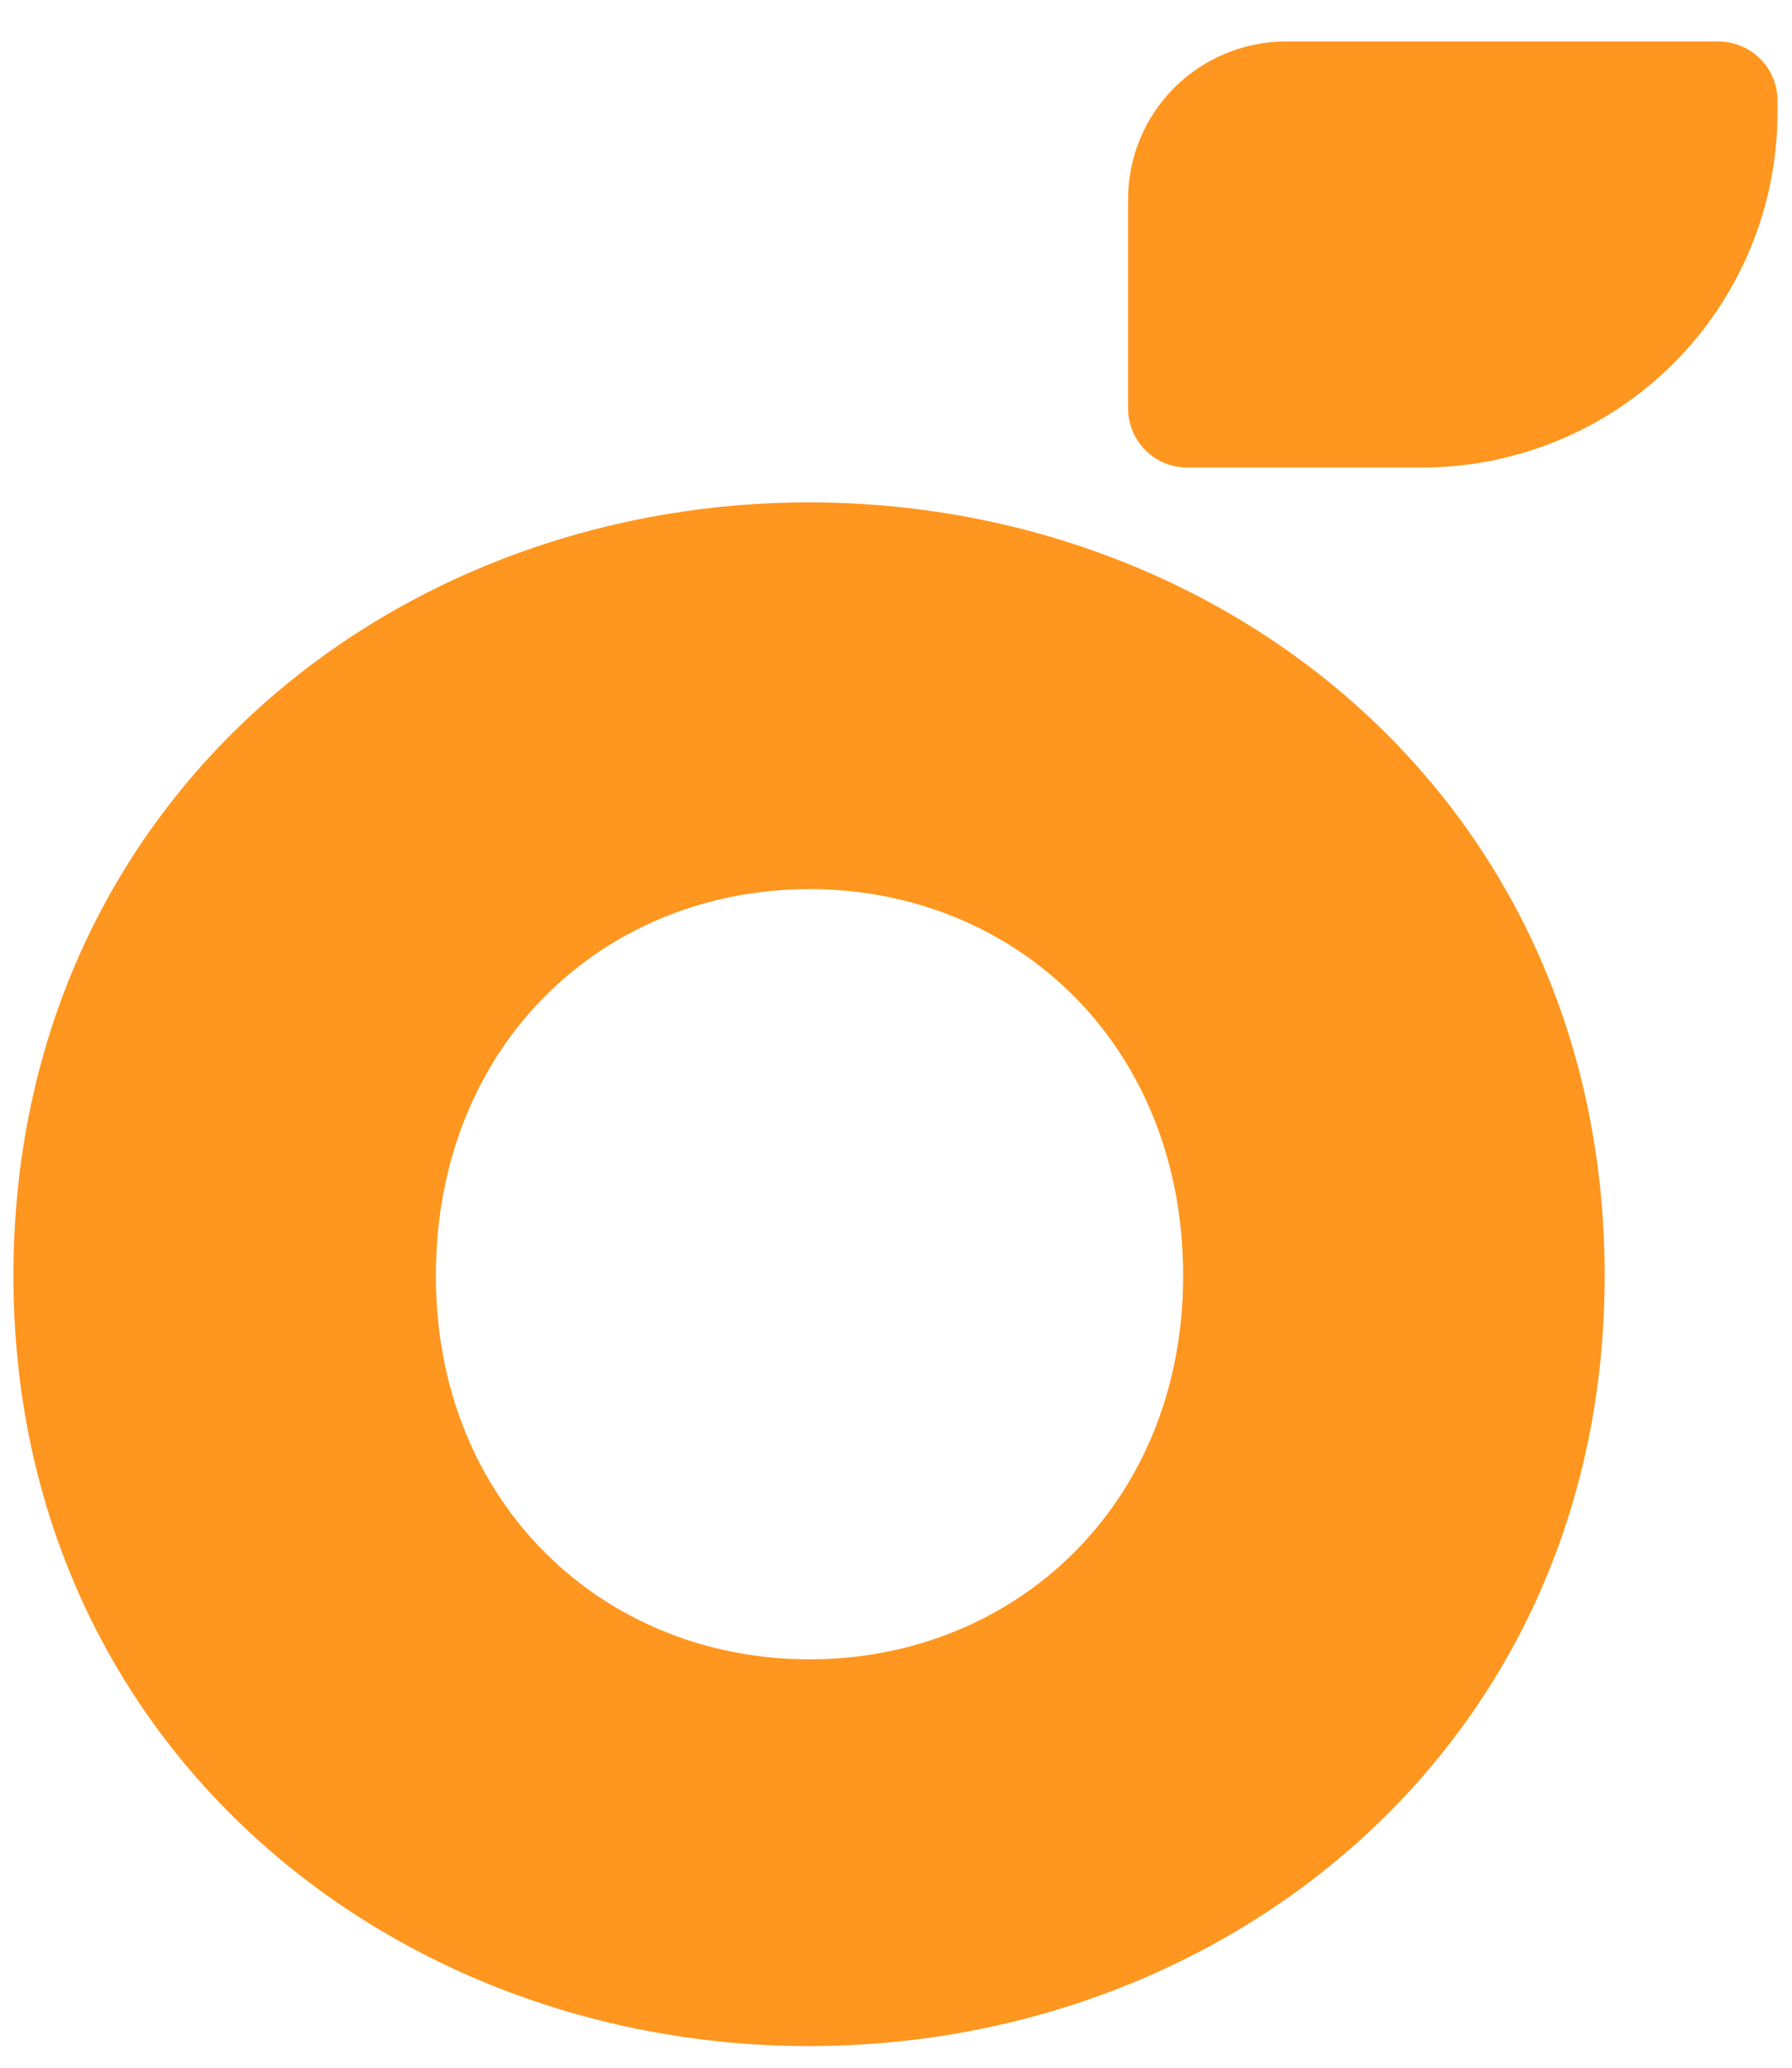
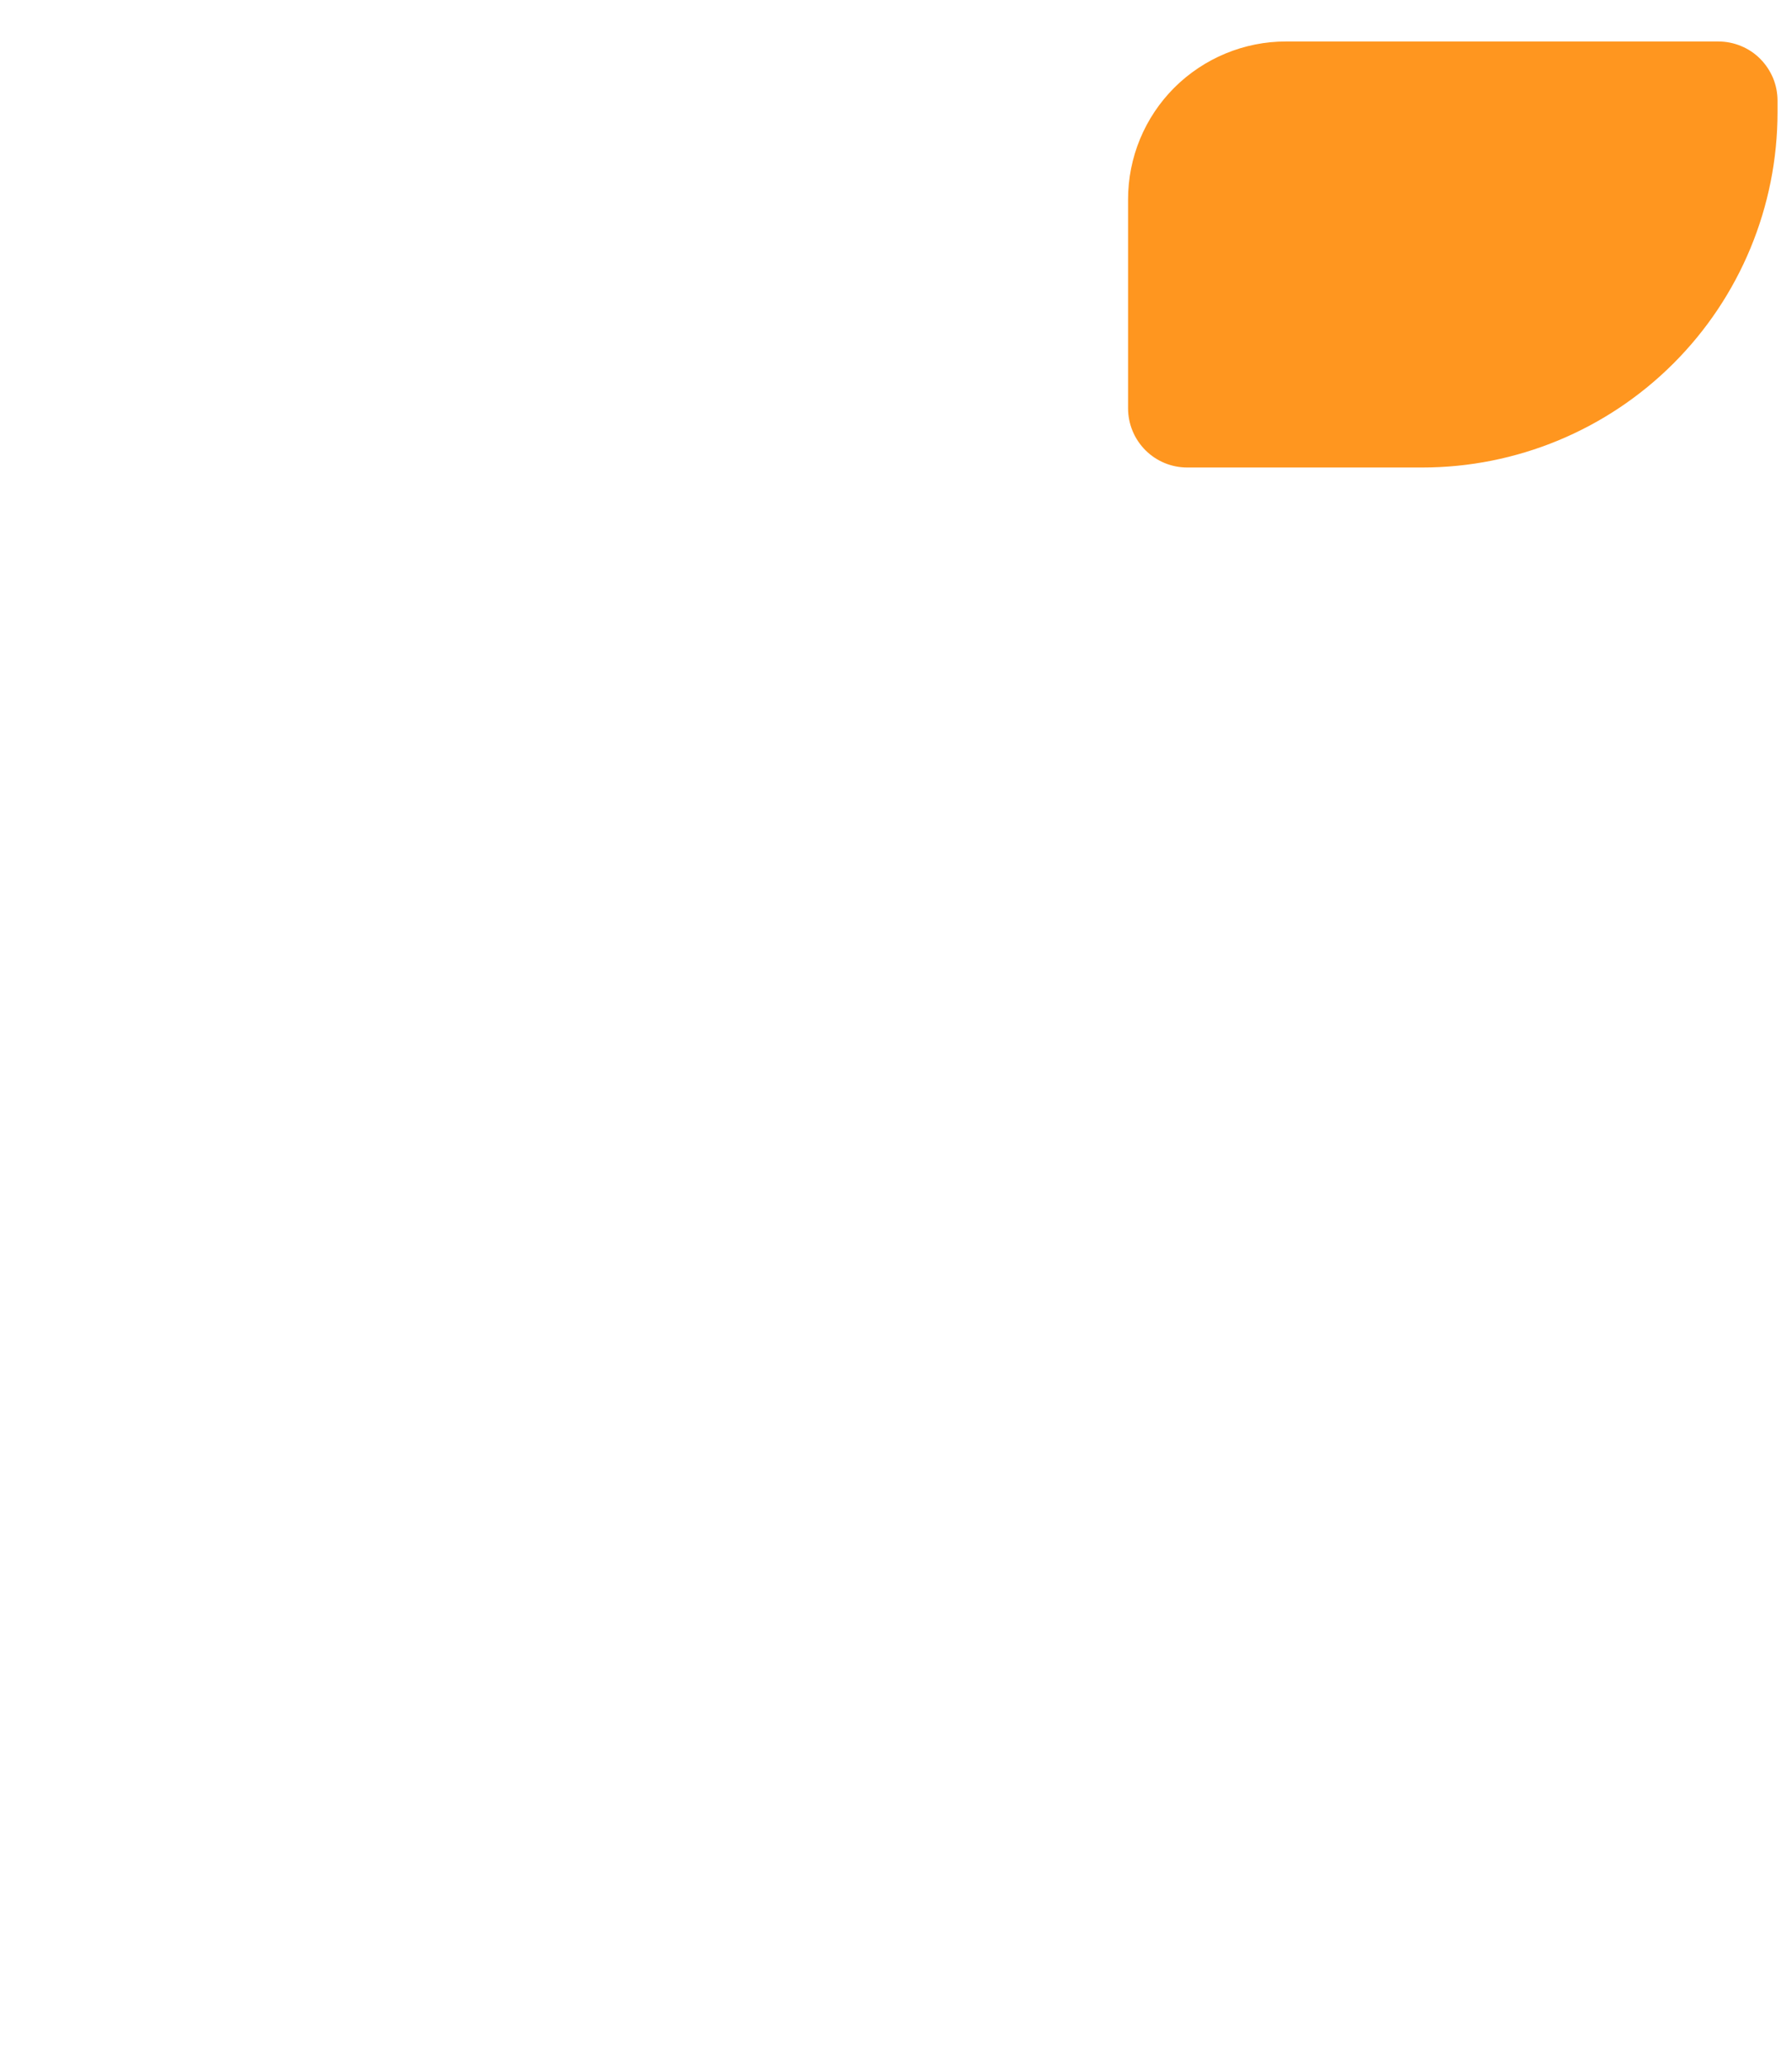
<svg xmlns="http://www.w3.org/2000/svg" width="26" height="30" viewBox="0 0 26 30" fill="none">
  <path d="M18.659 0.602H24.931C25.044 0.602 25.155 0.624 25.259 0.667C25.364 0.71 25.459 0.773 25.538 0.853C25.618 0.933 25.681 1.028 25.725 1.132C25.768 1.236 25.79 1.348 25.79 1.461V1.628C25.79 2.995 25.247 4.307 24.28 5.273C23.313 6.24 22.002 6.783 20.634 6.783H17.226C16.998 6.783 16.78 6.693 16.619 6.532C16.458 6.371 16.367 6.152 16.367 5.924V2.893C16.367 2.592 16.426 2.294 16.541 2.016C16.656 1.738 16.825 1.485 17.038 1.272C17.251 1.06 17.504 0.891 17.782 0.776C18.06 0.661 18.358 0.601 18.659 0.602Z" fill="#FF961F" />
-   <path d="M0.195 18.51C0.195 11.705 5.623 7.289 11.739 7.289C17.855 7.289 23.282 11.704 23.282 18.51C23.282 25.271 17.855 29.686 11.739 29.686C5.623 29.686 0.195 25.271 0.195 18.51ZM17.166 18.51C17.166 15.152 14.727 12.9 11.745 12.9C8.762 12.9 6.324 15.152 6.324 18.51C6.324 21.821 8.761 24.075 11.745 24.075C14.729 24.075 17.166 21.821 17.166 18.51Z" fill="#FF961F" />
</svg>